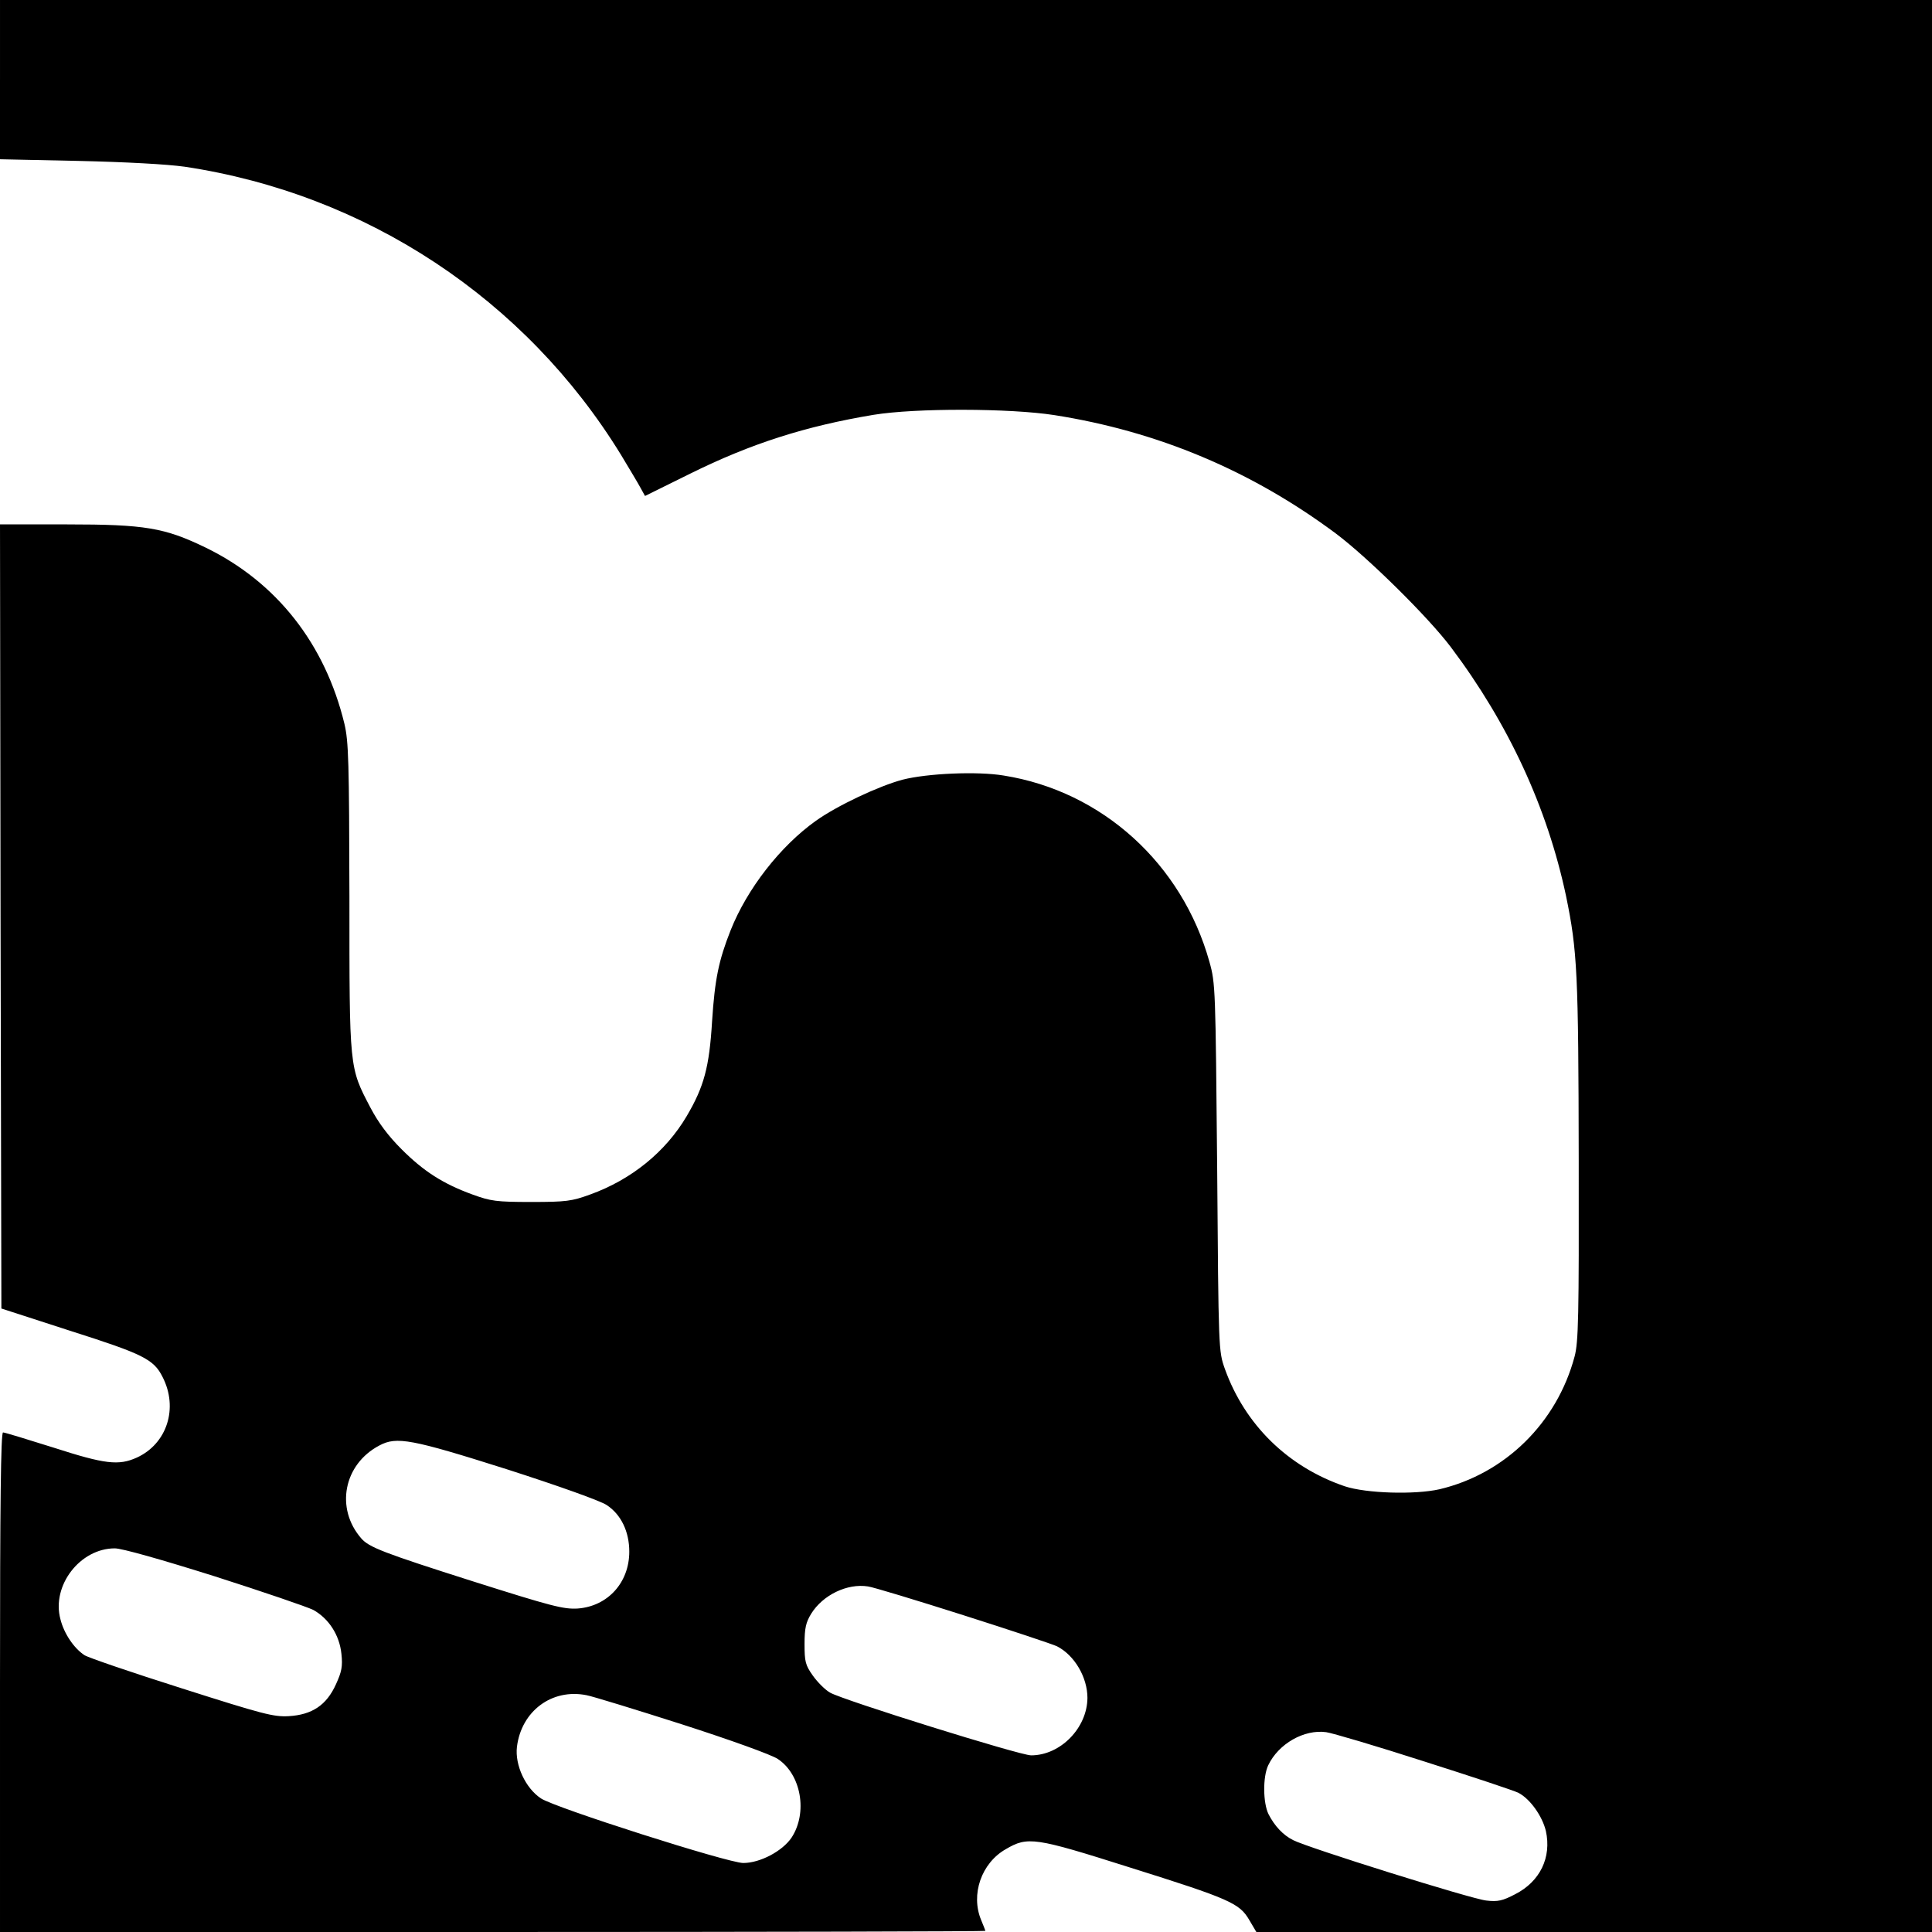
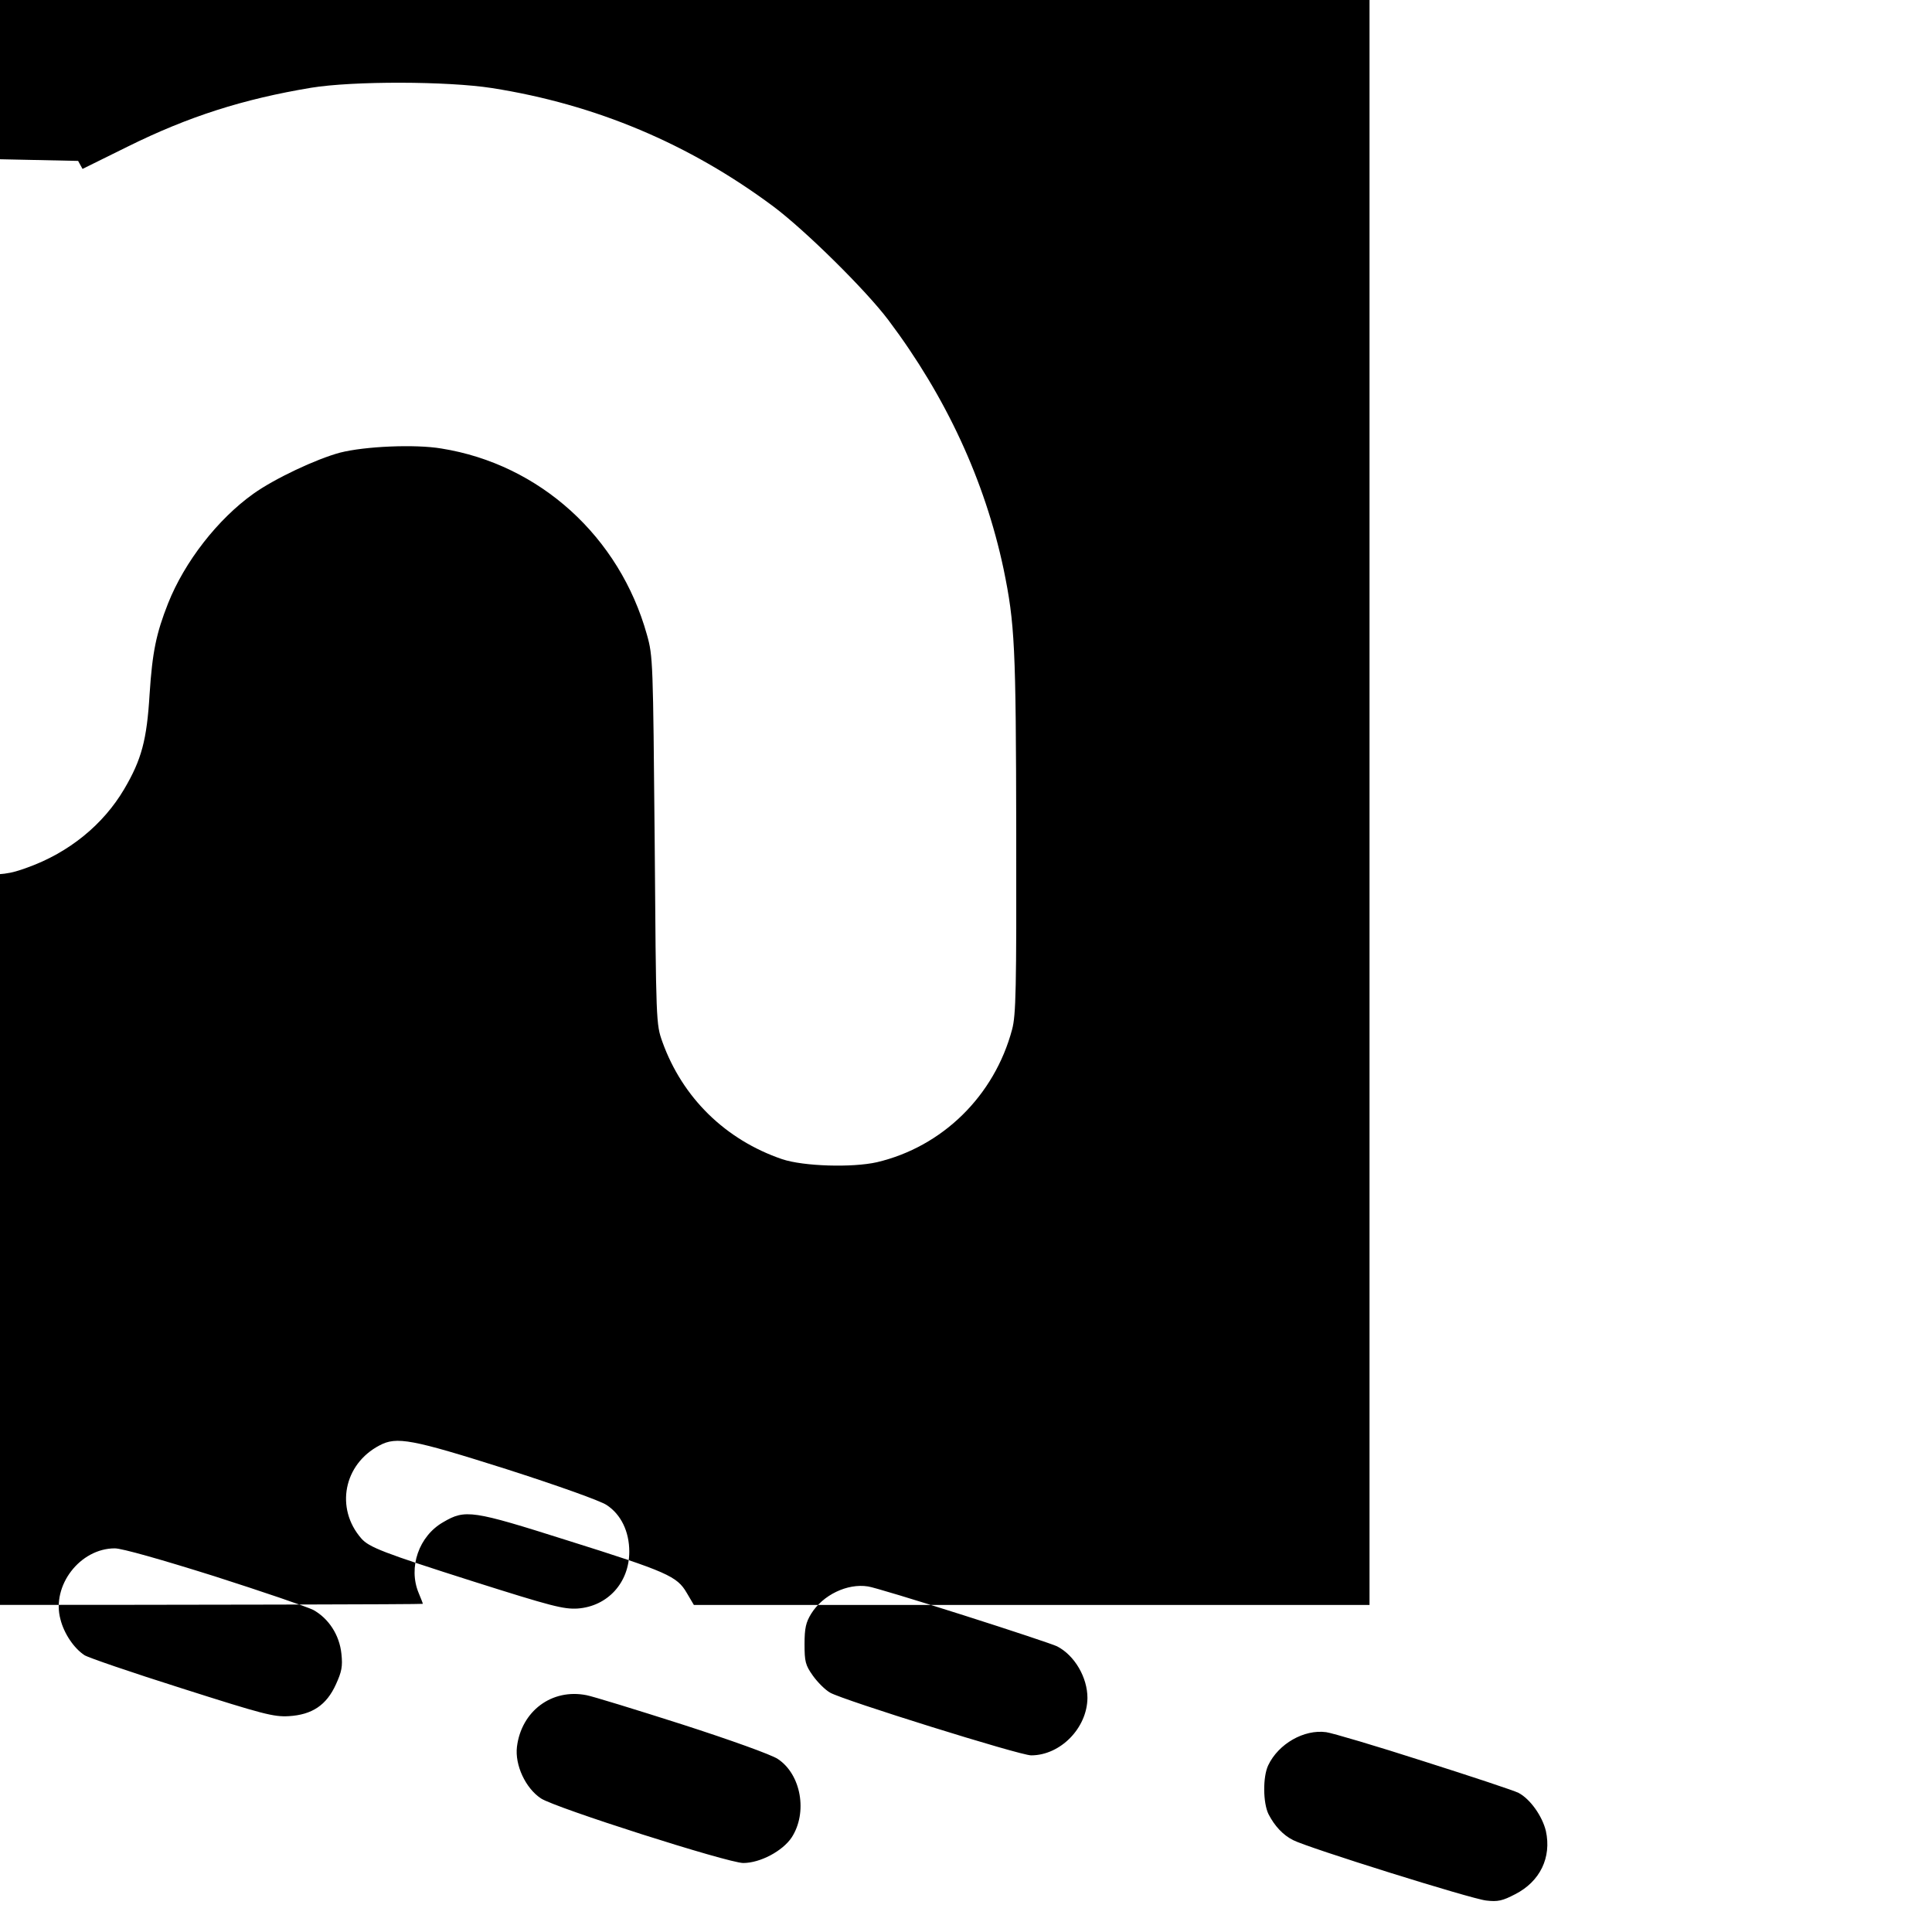
<svg xmlns="http://www.w3.org/2000/svg" version="1.0" width="700pt" height="700pt" viewBox="0 0 700 700" preserveAspectRatio="xMidYMid meet">
  <g transform="translate(0,700) scale(0.1,-0.1)" fill="#000000" stroke="none">
-     <path d="M0 6711 l0 -288 283 -6 c175 -4 321 -12 386 -21 659 -99 1235 -480 1581 -1044 30 -50 62 -103 71 -120 l16 -29 164 81 c220 109 418 172 664 213 153 25 494 24 655 -1 376 -59 715 -202 1020 -429 116 -87 335 -303 417 -412 209 -278 349 -581 417 -901 41 -199 45 -278 46 -959 1 -567 -1 -658 -15 -710 -64 -240 -252 -425 -490 -481 -89 -20 -265 -15 -343 11 -205 70 -361 222 -434 425 -23 65 -23 66 -28 730 -6 648 -6 667 -28 745 -99 355 -388 618 -745 675 -95 16 -277 8 -367 -15 -86 -23 -237 -94 -314 -149 -129 -92 -249 -246 -309 -397 -43 -109 -57 -176 -67 -329 -10 -166 -29 -237 -92 -344 -76 -129 -200 -230 -350 -284 -66 -24 -86 -27 -213 -27 -127 0 -147 3 -213 27 -107 39 -177 84 -257 164 -49 49 -84 96 -113 151 -77 147 -76 138 -76 763 -1 491 -3 563 -18 627 -70 290 -246 514 -503 639 -149 72 -219 84 -503 84 l-242 0 2 -1421 3 -1420 250 -81 c264 -84 302 -103 334 -167 58 -113 16 -242 -93 -292 -66 -30 -116 -24 -302 36 -95 30 -177 55 -183 55 -8 0 -11 -257 -11 -905 l0 -905 1785 0 c982 0 1785 2 1785 4 0 2 -7 20 -15 39 -39 93 1 207 89 257 80 47 105 43 449 -66 363 -114 398 -130 433 -190 l26 -44 1224 0 1224 0 0 3500 0 3500 -3500 0 -3500 0 0 -289z m1835 -5034 c187 -60 341 -115 363 -130 52 -34 82 -96 82 -169 0 -112 -78 -198 -187 -206 -51 -3 -94 8 -378 98 -327 104 -378 124 -406 156 -95 109 -64 269 66 337 62 33 116 23 460 -86z m-1058 -388 c175 -56 336 -111 358 -122 56 -31 95 -91 102 -159 5 -46 1 -65 -20 -111 -34 -75 -86 -110 -171 -115 -55 -3 -93 7 -388 101 -180 57 -338 111 -352 120 -38 25 -74 78 -87 130 -33 122 71 257 197 257 26 0 167 -40 361 -101z m2713 -141 c173 -55 326 -106 340 -113 64 -33 110 -113 110 -187 -1 -109 -98 -208 -204 -208 -41 0 -681 200 -728 227 -18 10 -46 38 -63 62 -27 38 -30 51 -30 114 0 58 5 79 24 110 42 68 131 111 206 99 17 -2 172 -49 345 -104z m-1018 -396 c174 -56 324 -110 346 -125 85 -56 109 -195 50 -285 -33 -49 -114 -92 -175 -92 -55 0 -682 200 -733 234 -56 37 -95 121 -87 187 16 129 126 212 252 187 22 -4 178 -52 347 -106z m2688 -134 c173 -55 327 -106 342 -114 42 -22 86 -84 99 -138 21 -96 -21 -183 -111 -229 -46 -24 -63 -28 -105 -23 -52 5 -649 192 -700 219 -36 18 -67 51 -89 94 -20 41 -21 135 -1 177 37 78 130 131 210 120 22 -3 181 -50 355 -106z" />
+     <path d="M0 6711 l0 -288 283 -6 l16 -29 164 81 c220 109 418 172 664 213 153 25 494 24 655 -1 376 -59 715 -202 1020 -429 116 -87 335 -303 417 -412 209 -278 349 -581 417 -901 41 -199 45 -278 46 -959 1 -567 -1 -658 -15 -710 -64 -240 -252 -425 -490 -481 -89 -20 -265 -15 -343 11 -205 70 -361 222 -434 425 -23 65 -23 66 -28 730 -6 648 -6 667 -28 745 -99 355 -388 618 -745 675 -95 16 -277 8 -367 -15 -86 -23 -237 -94 -314 -149 -129 -92 -249 -246 -309 -397 -43 -109 -57 -176 -67 -329 -10 -166 -29 -237 -92 -344 -76 -129 -200 -230 -350 -284 -66 -24 -86 -27 -213 -27 -127 0 -147 3 -213 27 -107 39 -177 84 -257 164 -49 49 -84 96 -113 151 -77 147 -76 138 -76 763 -1 491 -3 563 -18 627 -70 290 -246 514 -503 639 -149 72 -219 84 -503 84 l-242 0 2 -1421 3 -1420 250 -81 c264 -84 302 -103 334 -167 58 -113 16 -242 -93 -292 -66 -30 -116 -24 -302 36 -95 30 -177 55 -183 55 -8 0 -11 -257 -11 -905 l0 -905 1785 0 c982 0 1785 2 1785 4 0 2 -7 20 -15 39 -39 93 1 207 89 257 80 47 105 43 449 -66 363 -114 398 -130 433 -190 l26 -44 1224 0 1224 0 0 3500 0 3500 -3500 0 -3500 0 0 -289z m1835 -5034 c187 -60 341 -115 363 -130 52 -34 82 -96 82 -169 0 -112 -78 -198 -187 -206 -51 -3 -94 8 -378 98 -327 104 -378 124 -406 156 -95 109 -64 269 66 337 62 33 116 23 460 -86z m-1058 -388 c175 -56 336 -111 358 -122 56 -31 95 -91 102 -159 5 -46 1 -65 -20 -111 -34 -75 -86 -110 -171 -115 -55 -3 -93 7 -388 101 -180 57 -338 111 -352 120 -38 25 -74 78 -87 130 -33 122 71 257 197 257 26 0 167 -40 361 -101z m2713 -141 c173 -55 326 -106 340 -113 64 -33 110 -113 110 -187 -1 -109 -98 -208 -204 -208 -41 0 -681 200 -728 227 -18 10 -46 38 -63 62 -27 38 -30 51 -30 114 0 58 5 79 24 110 42 68 131 111 206 99 17 -2 172 -49 345 -104z m-1018 -396 c174 -56 324 -110 346 -125 85 -56 109 -195 50 -285 -33 -49 -114 -92 -175 -92 -55 0 -682 200 -733 234 -56 37 -95 121 -87 187 16 129 126 212 252 187 22 -4 178 -52 347 -106z m2688 -134 c173 -55 327 -106 342 -114 42 -22 86 -84 99 -138 21 -96 -21 -183 -111 -229 -46 -24 -63 -28 -105 -23 -52 5 -649 192 -700 219 -36 18 -67 51 -89 94 -20 41 -21 135 -1 177 37 78 130 131 210 120 22 -3 181 -50 355 -106z" />
  </g>
</svg>